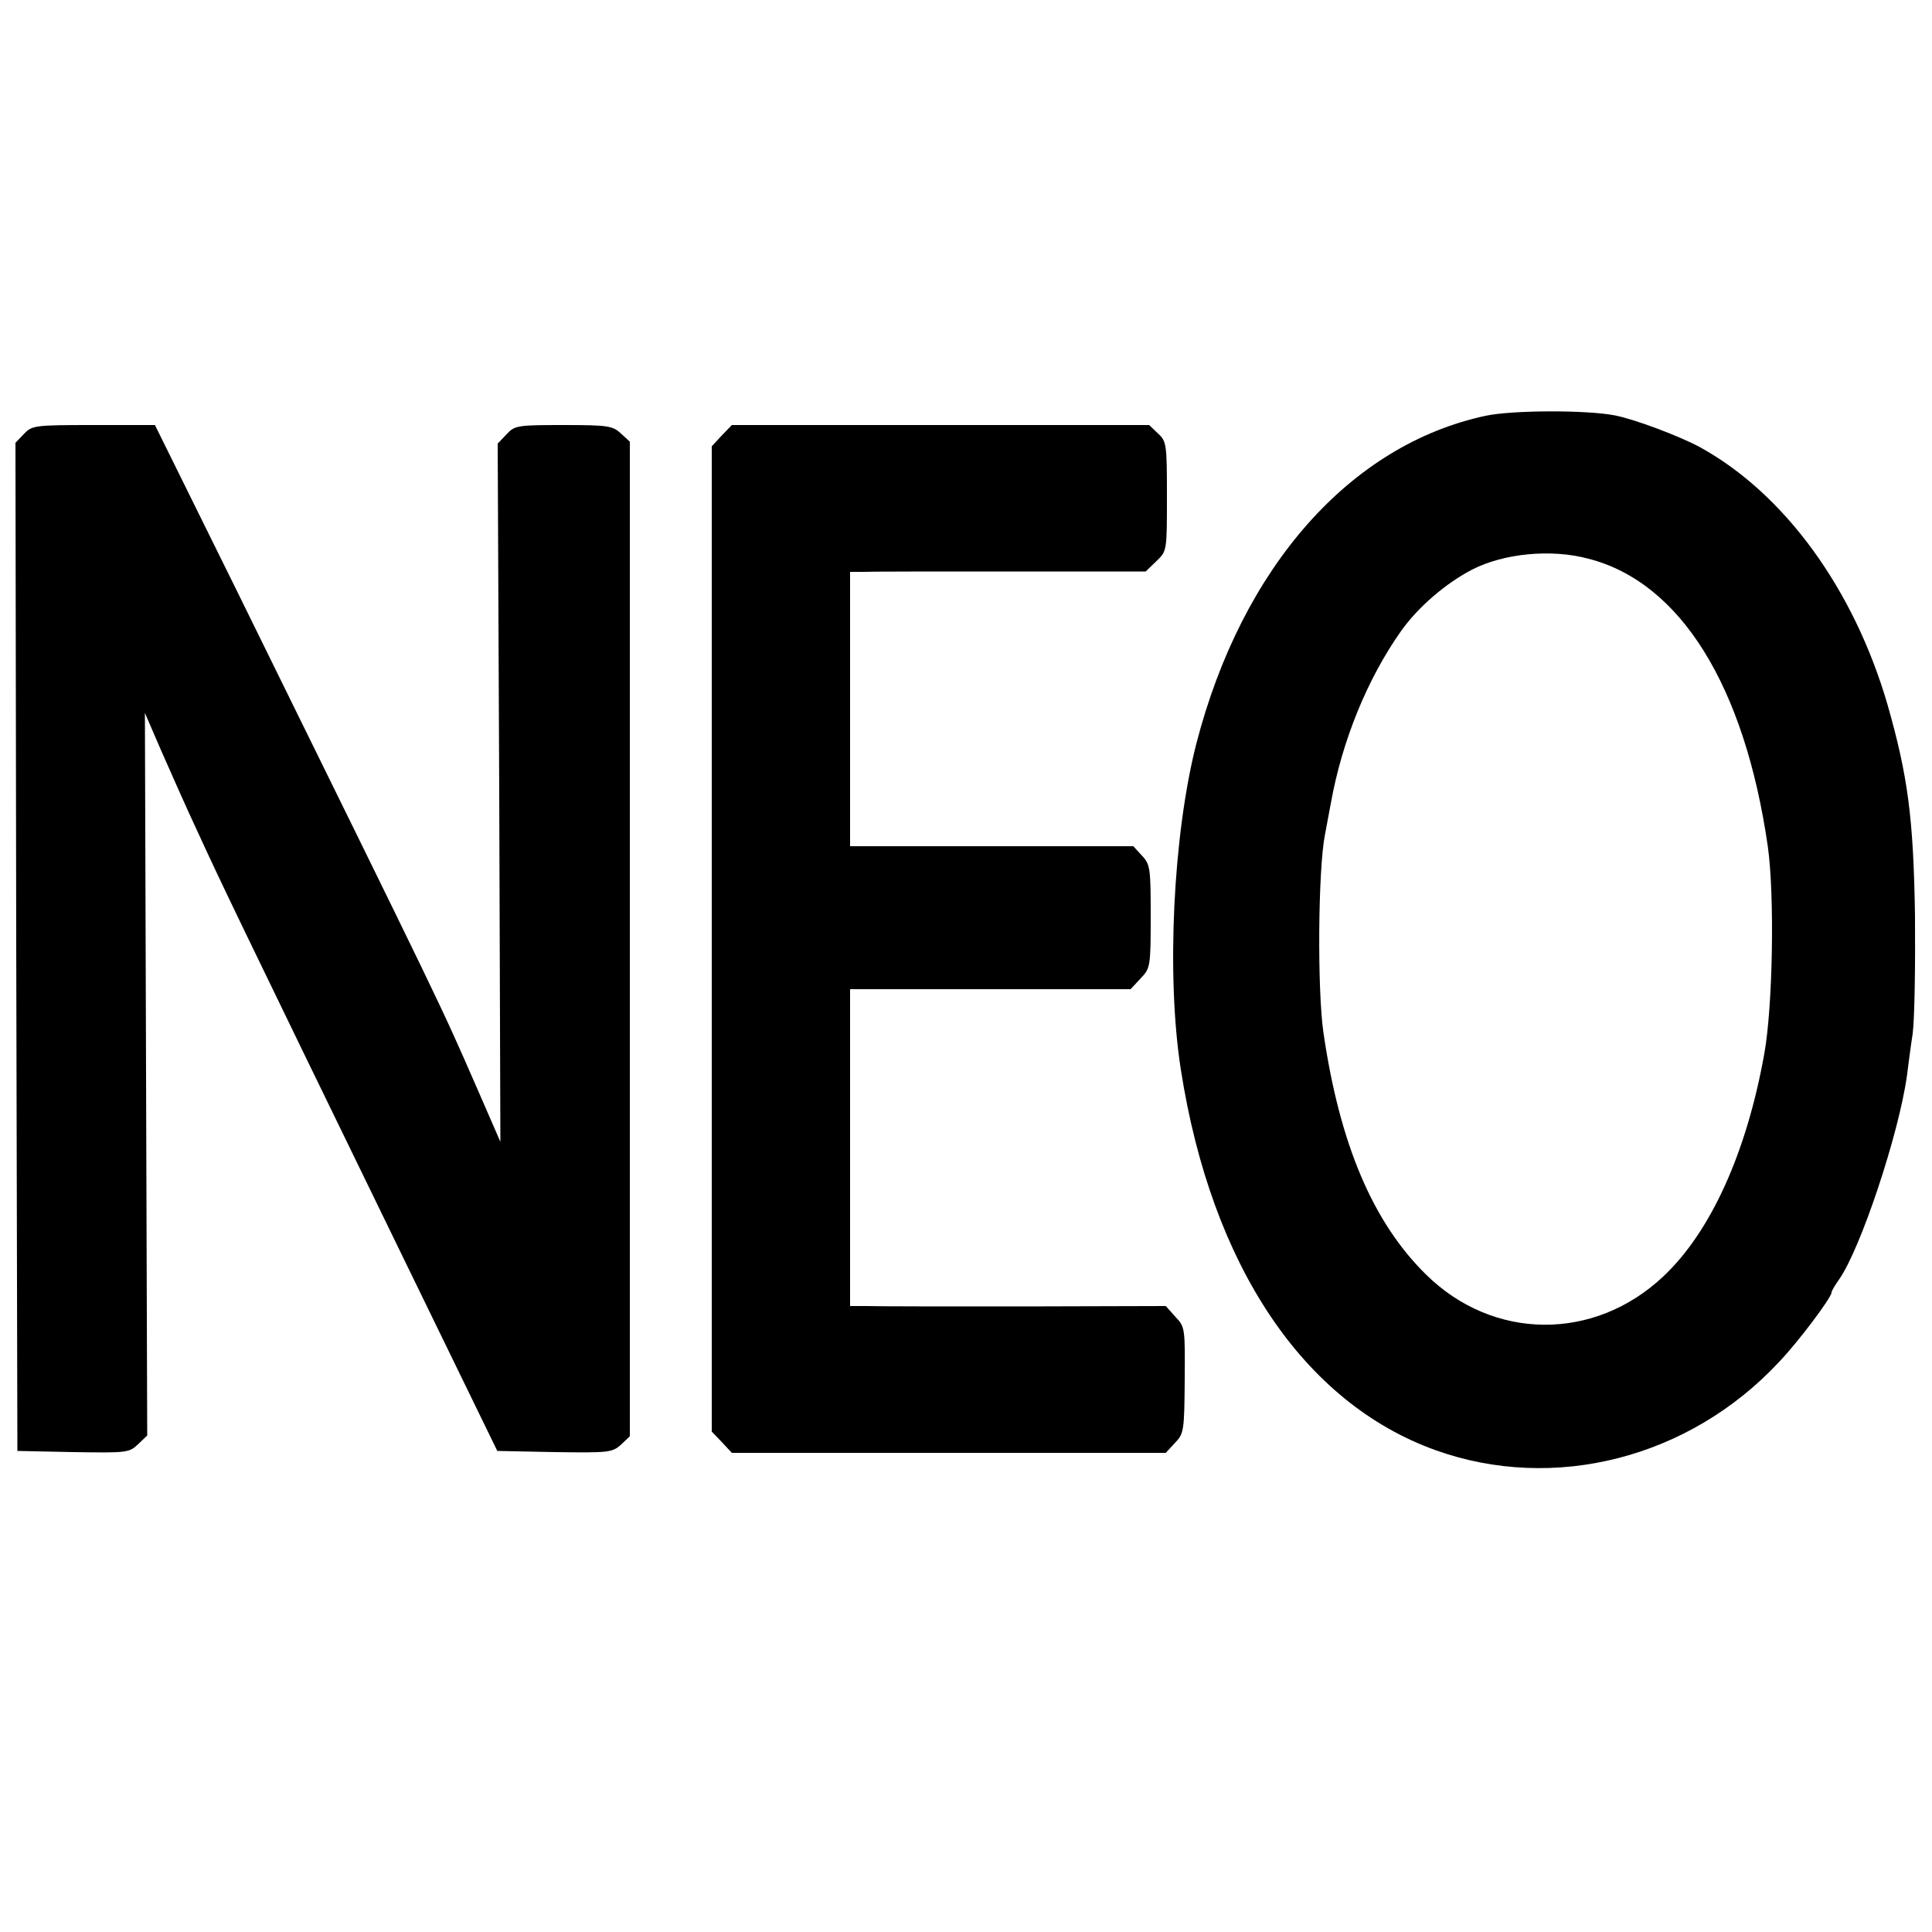
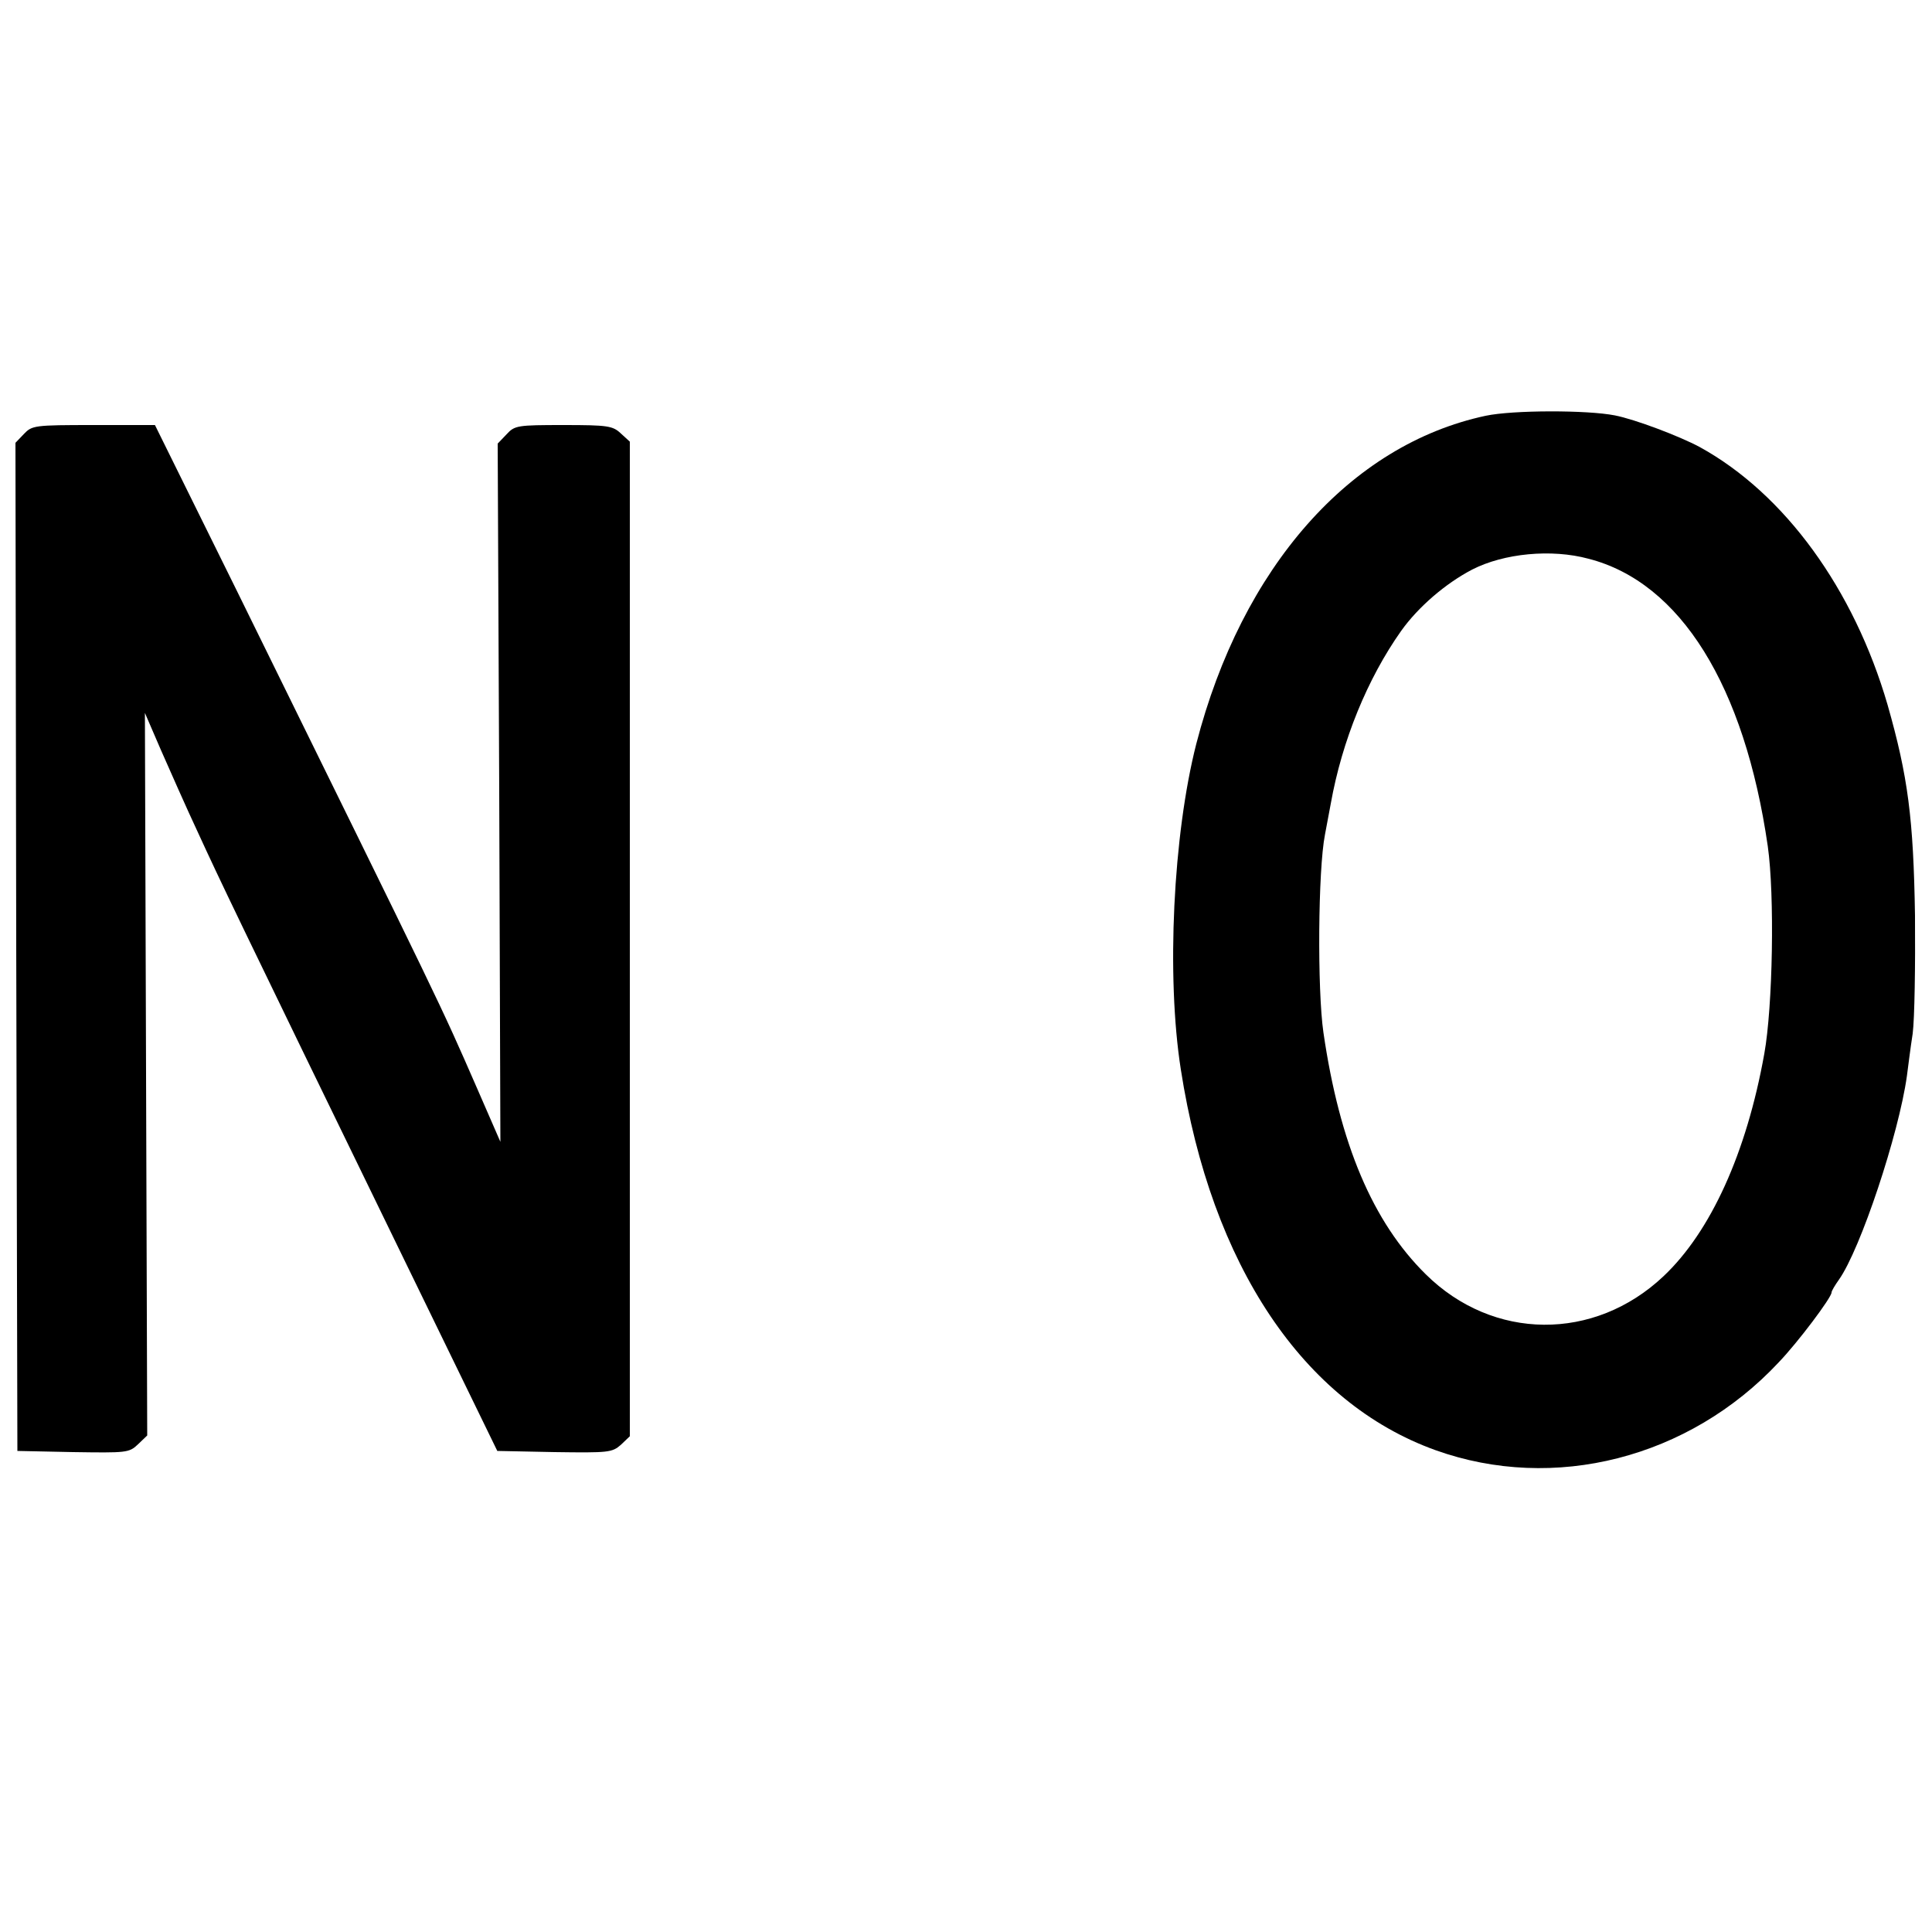
<svg xmlns="http://www.w3.org/2000/svg" version="1.0" width="500pt" height="500pt" viewBox="0 0 500 500" preserveAspectRatio="xMidYMid meet">
  <g transform="translate(0,500) scale(0.1,-0.1)" fill="#000000" stroke="none">
    <path d="M3845 3924 c-351 -75 -631 -392 -749 -849 -60 -235 -78 -601 -40 -843 79 -507 317 -862 659 -985 307 -110 656 -21 888 227 50 52 137 168 137 181 0 4 9 19 19 33 56 79 155 377 176 527 3 22 9 72 15 110 5 39 7 176 6 305 -4 252 -18 360 -71 546 -87 299 -266 546 -486 667 -52 28 -168 72 -220 82 -71 14 -263 14 -334 -1z m266 -370 c238 -61 404 -329 464 -744 18 -127 13 -415 -9 -537 -46 -257 -139 -461 -261 -576 -179 -169 -441 -167 -615 5 -137 135 -223 337 -265 626 -16 110 -14 421 4 512 6 30 12 66 15 80 29 163 95 324 182 447 44 62 115 123 184 159 82 42 205 54 301 28z" />
    <path d="M62 3877 l-22 -23 2 -1305 3 -1304 144 -3 c138 -2 145 -2 168 20 l24 23 -3 935 -3 935 41 -95 c23 -52 66 -150 97 -216 56 -122 92 -198 533 -1104 l241 -495 148 -3 c141 -2 149 -1 172 19 l23 22 0 1287 0 1287 -23 21 c-21 20 -34 22 -148 22 -120 0 -127 -1 -148 -24 l-23 -24 4 -904 3 -903 -61 140 c-97 222 -81 188 -622 1288 l-211 427 -159 0 c-153 0 -159 -1 -180 -23z" />
-     <path d="M1868 3873 l-26 -28 0 -1275 0 -1275 26 -27 26 -28 561 0 562 0 24 26 c23 24 24 32 25 162 1 134 1 138 -24 164 l-25 28 -366 -1 c-201 0 -385 0 -408 1 l-43 0 0 410 0 410 363 0 363 0 26 28 c25 26 26 31 26 160 0 124 -1 135 -23 158 l-22 24 -367 0 -366 0 0 355 0 355 33 0 c17 1 190 1 382 1 l350 0 28 27 c27 26 27 26 27 167 0 135 -1 143 -23 163 l-23 22 -540 0 -540 0 -26 -27z" />
  </g>
</svg>